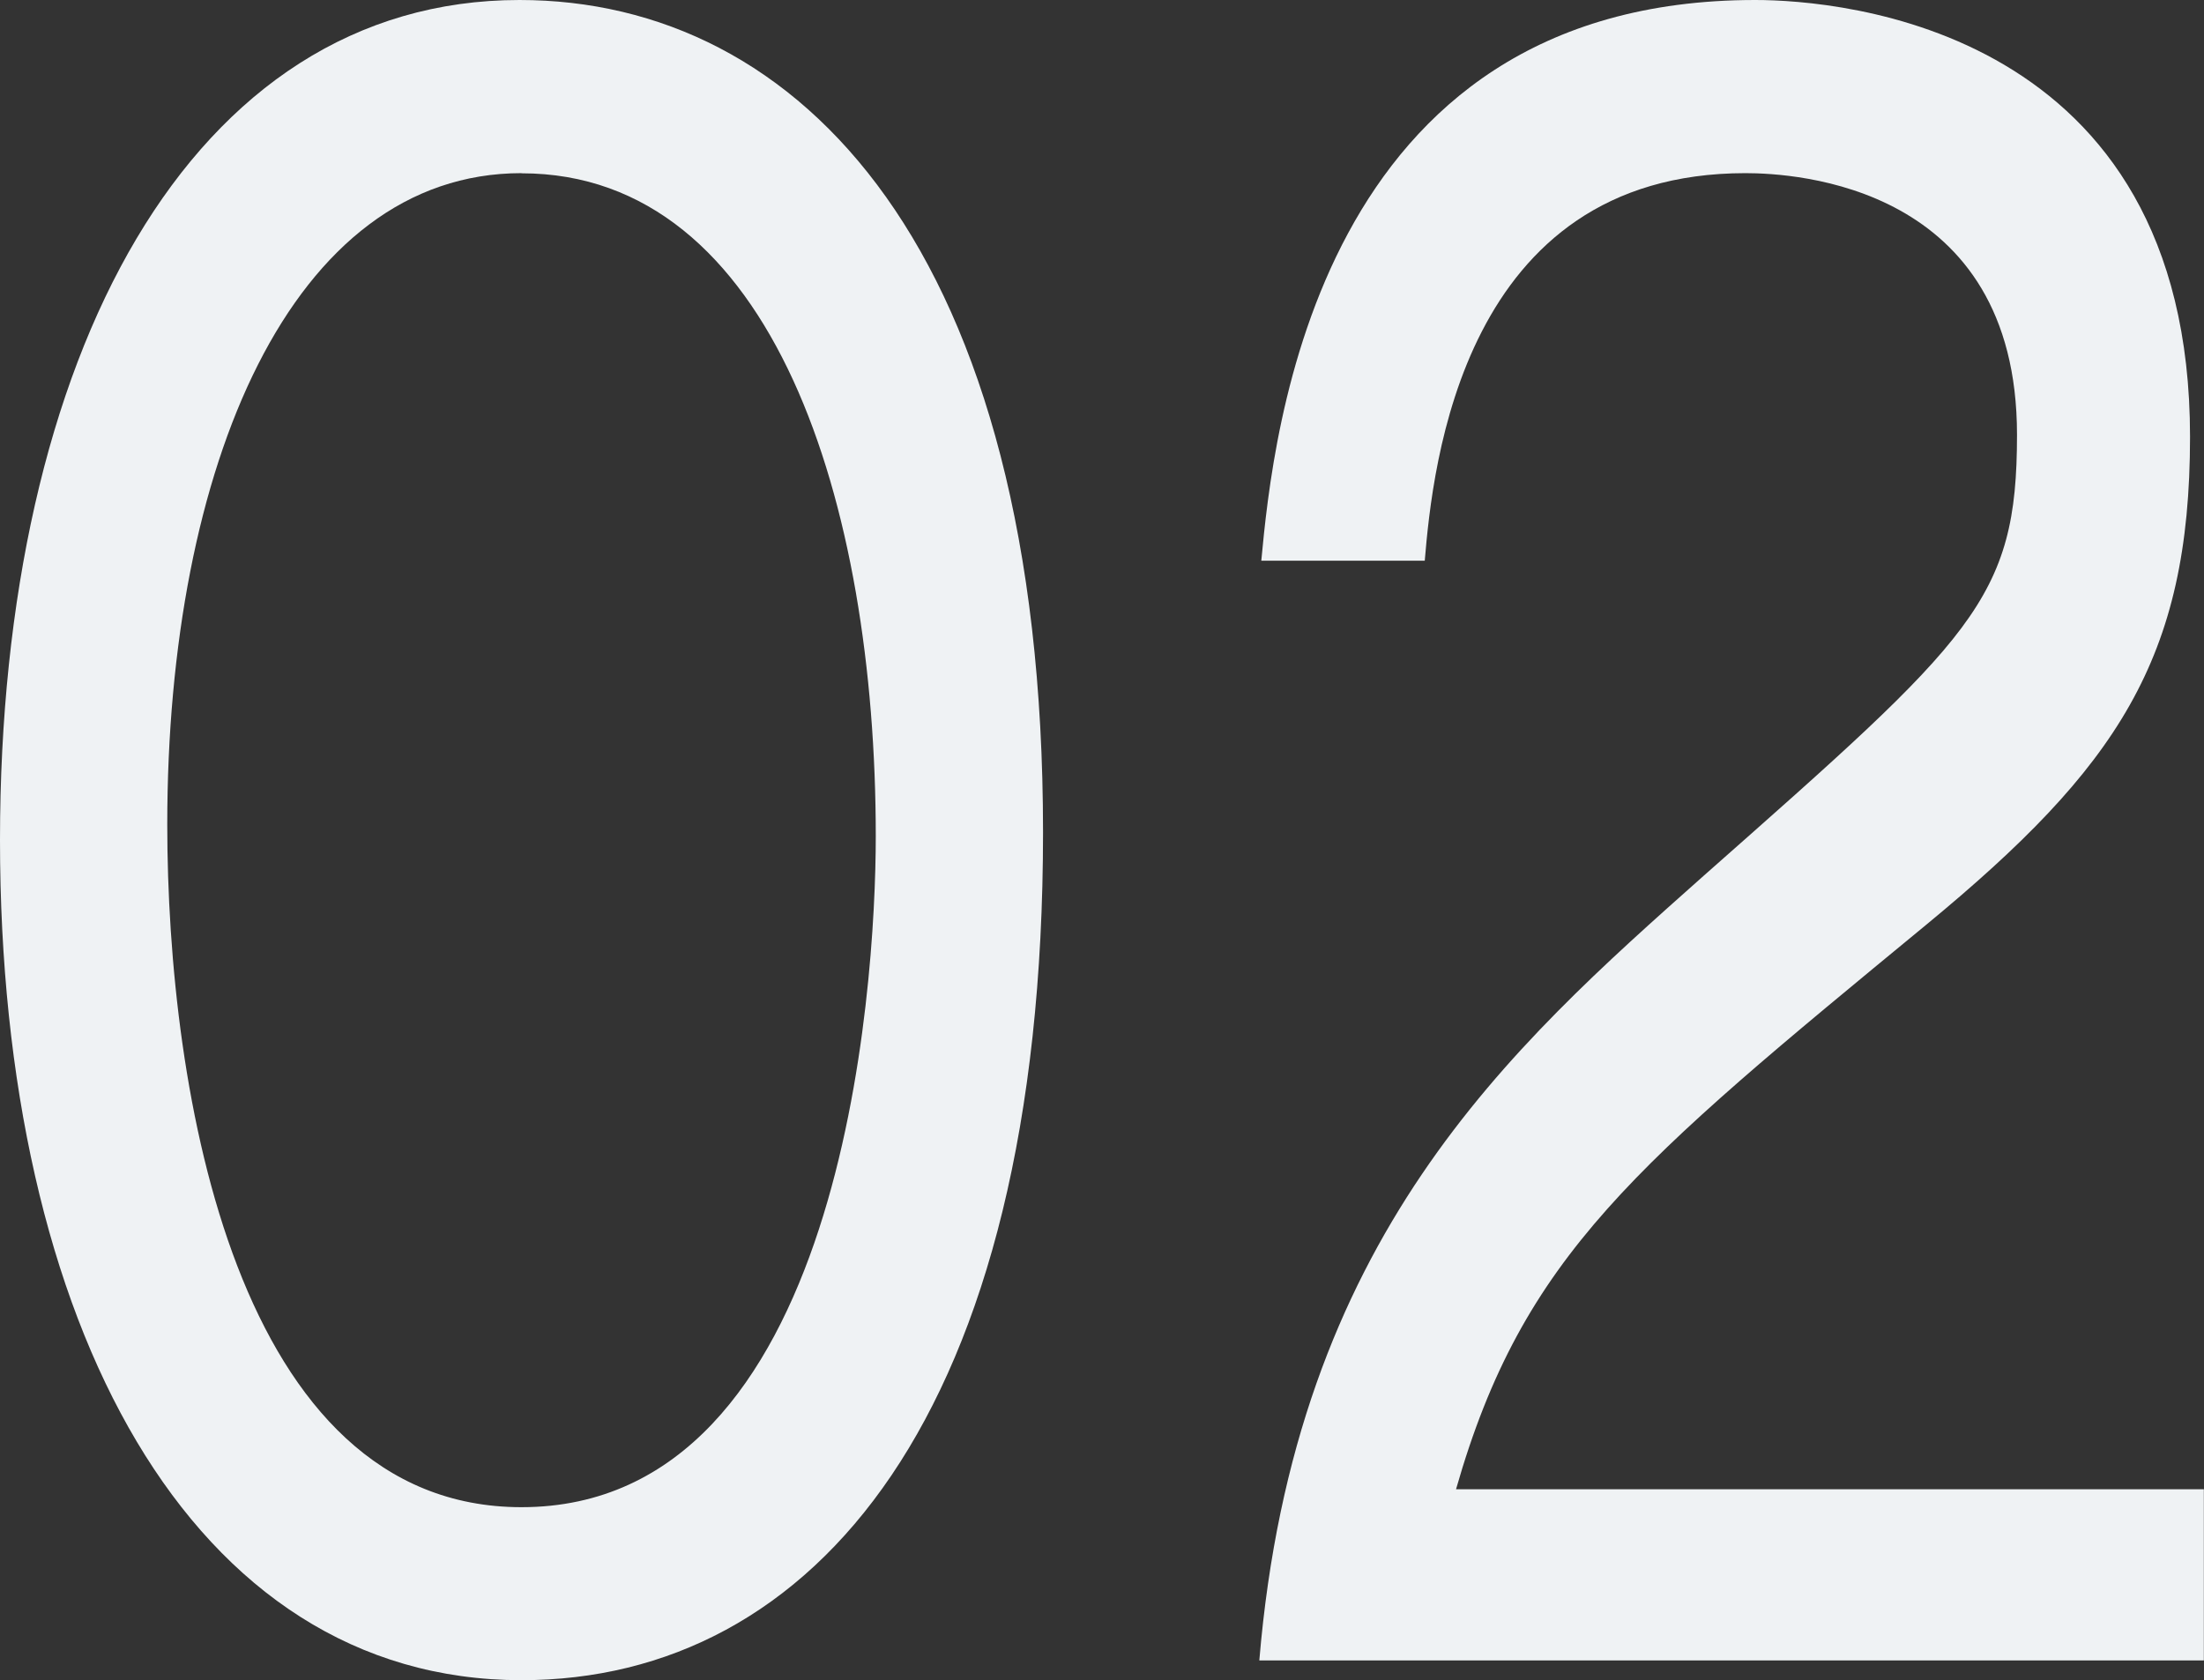
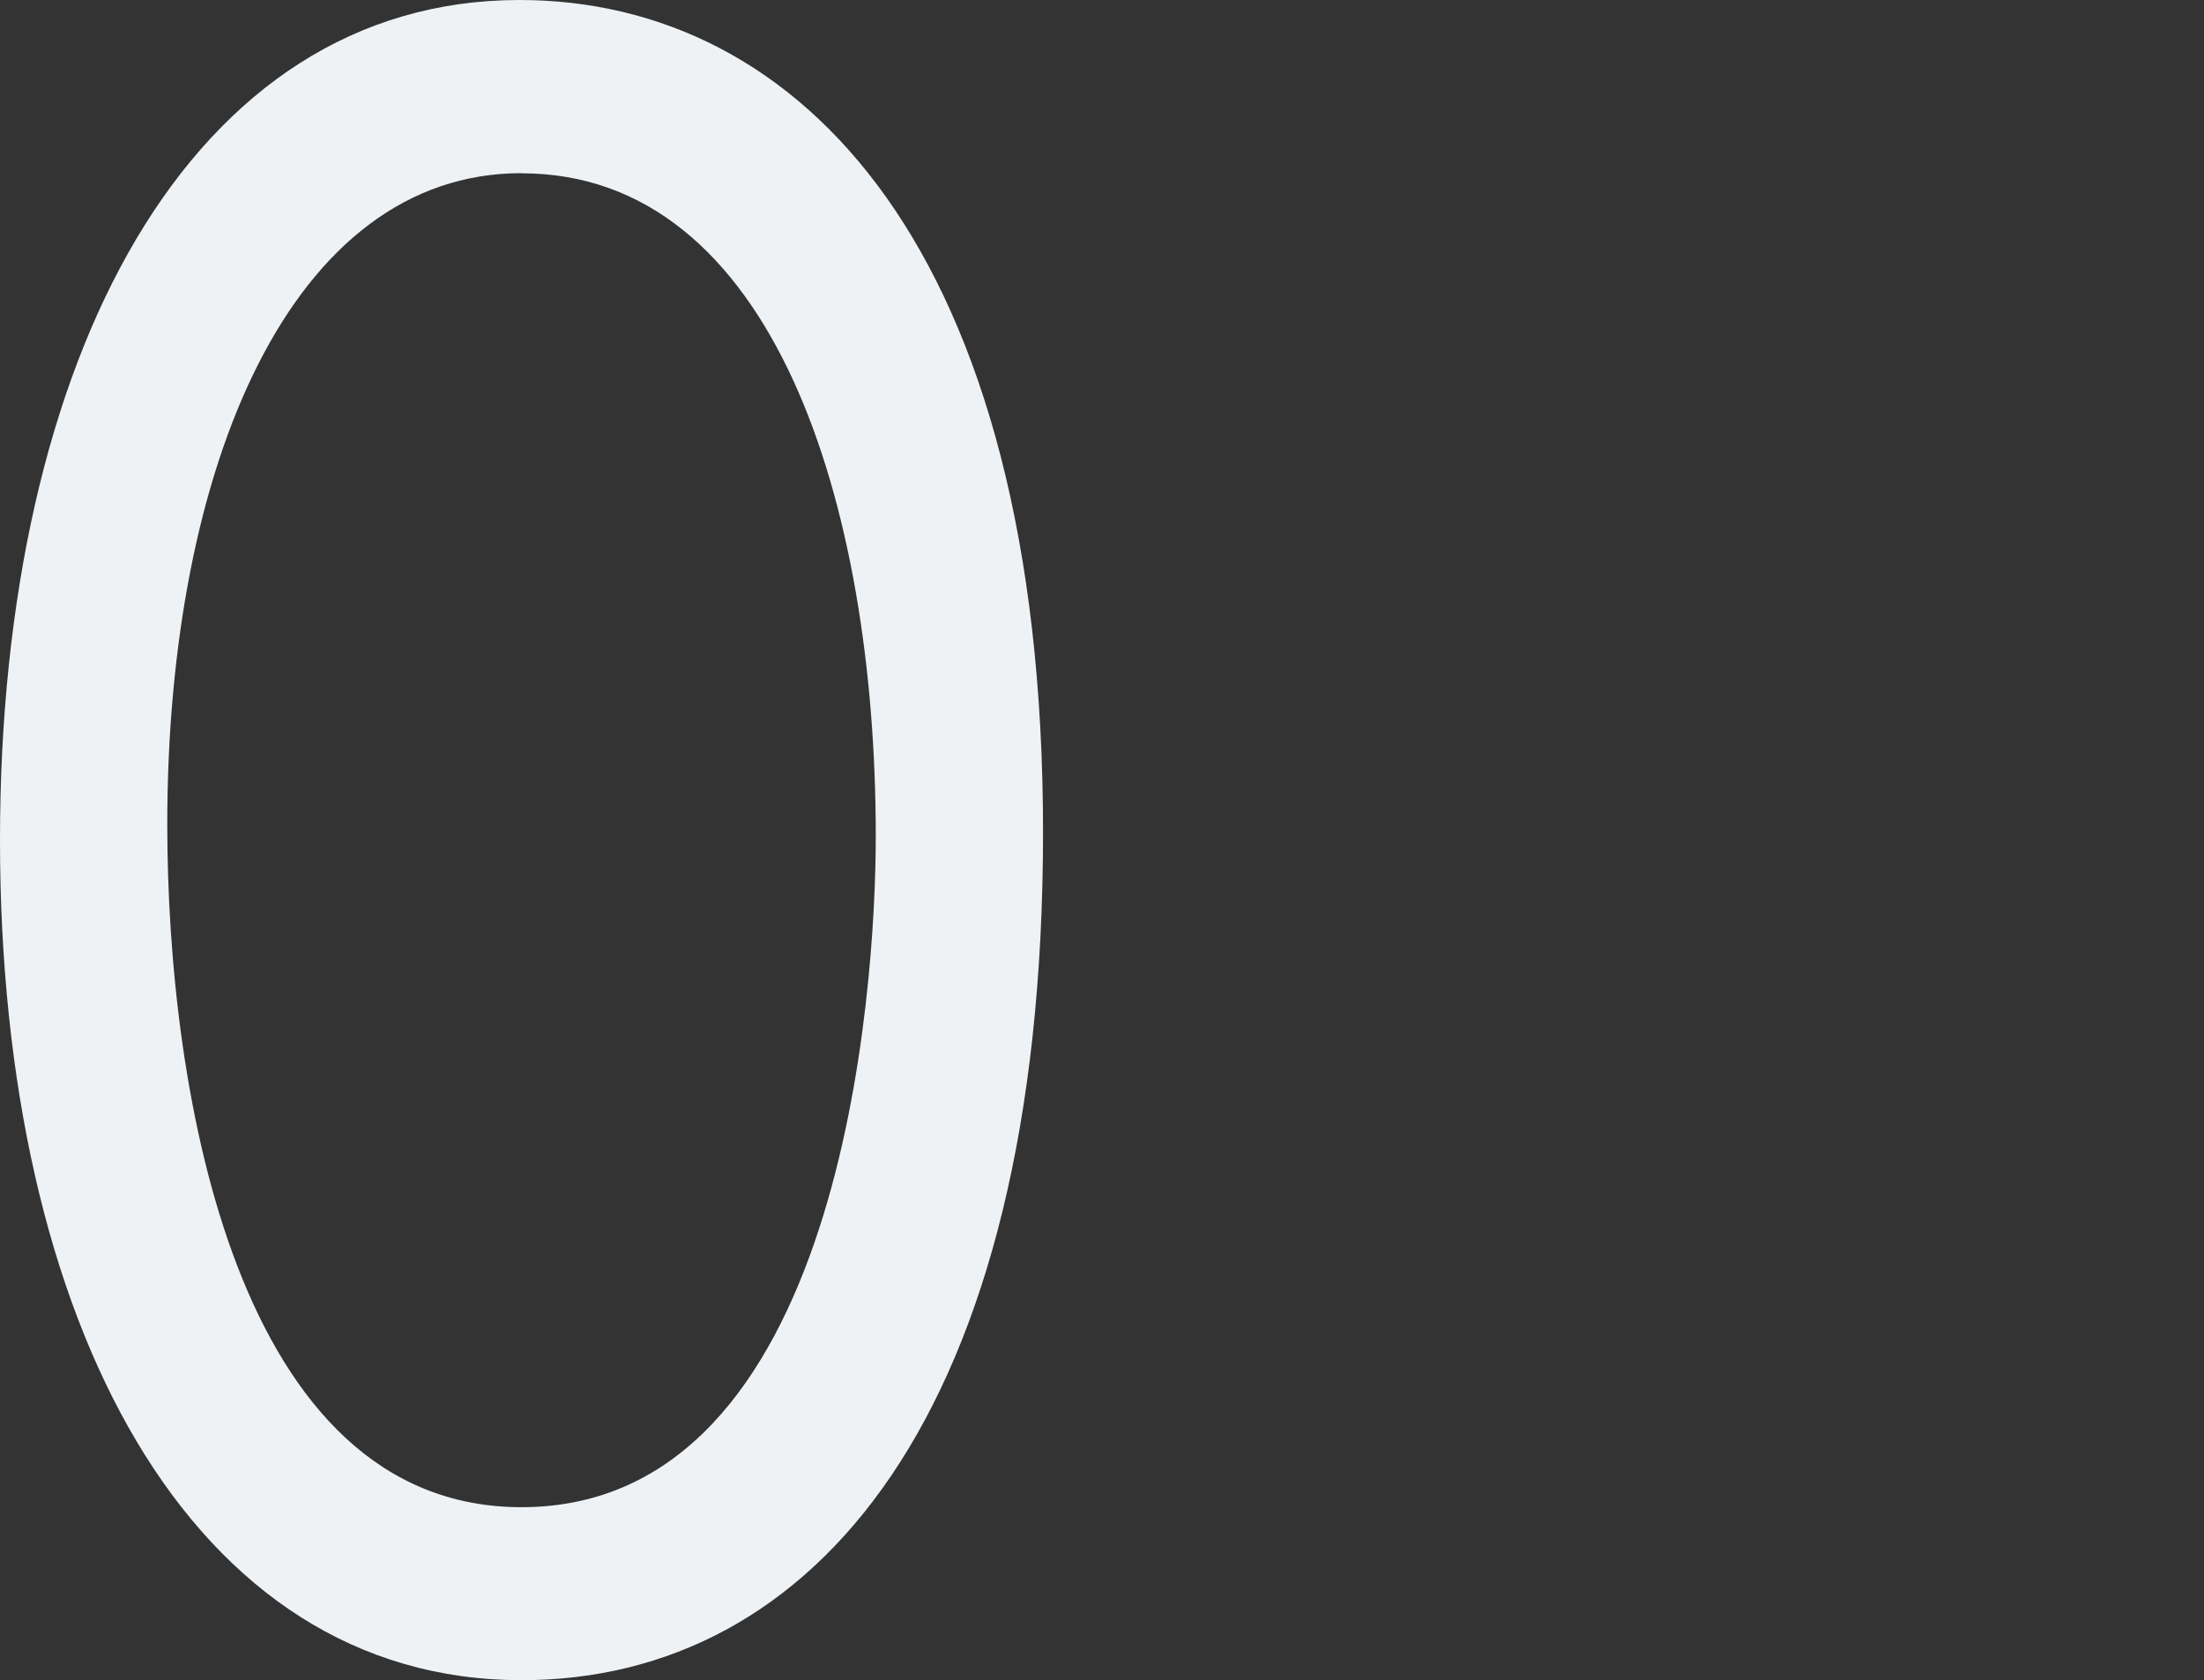
<svg xmlns="http://www.w3.org/2000/svg" id="_レイヤー_2" width="145.21" height="110.72" viewBox="0 0 145.21 110.72">
  <rect x="0" y="0" width="145.21" height="110.72" fill="#333333" stroke="none" />
  <defs>
    <style>.cls-1{fill:#eff2f4;}</style>
  </defs>
  <g id="_文字">
    <g>
      <path class="cls-1" d="M34.23,0c18.41,0,34.49,16.34,34.49,54.84s-15.17,55.88-34.36,55.88C12.58,110.72,0,87.26,0,55.36S12.58,0,34.23,0Zm.13,11.41c-15.17,0-23.34,19.32-23.34,42.92,0,17.63,4.54,44.99,23.34,44.99,21.13,0,23.34-34.1,23.34-44.21,0-21.91-6.74-43.69-23.34-43.69Z" />
-       <path class="cls-1" d="M83.1,36.95c.78-8.3,3.63-36.95,32.54-36.95,5.58,0,28.65,1.81,28.65,28.78,0,14.65-4.8,21.78-17.37,32.15-19.19,15.82-26.58,21.78-30.99,37.21h49.27v11.28h-62.23c2.33-27.88,16.47-40.32,29.3-51.73,17.76-15.69,20.62-18.15,20.62-29.04,0-16.47-14.65-17.24-17.89-17.24-18.67,0-20.61,19.32-21.13,25.54h-10.76Z" />
    </g>
  </g>
</svg>